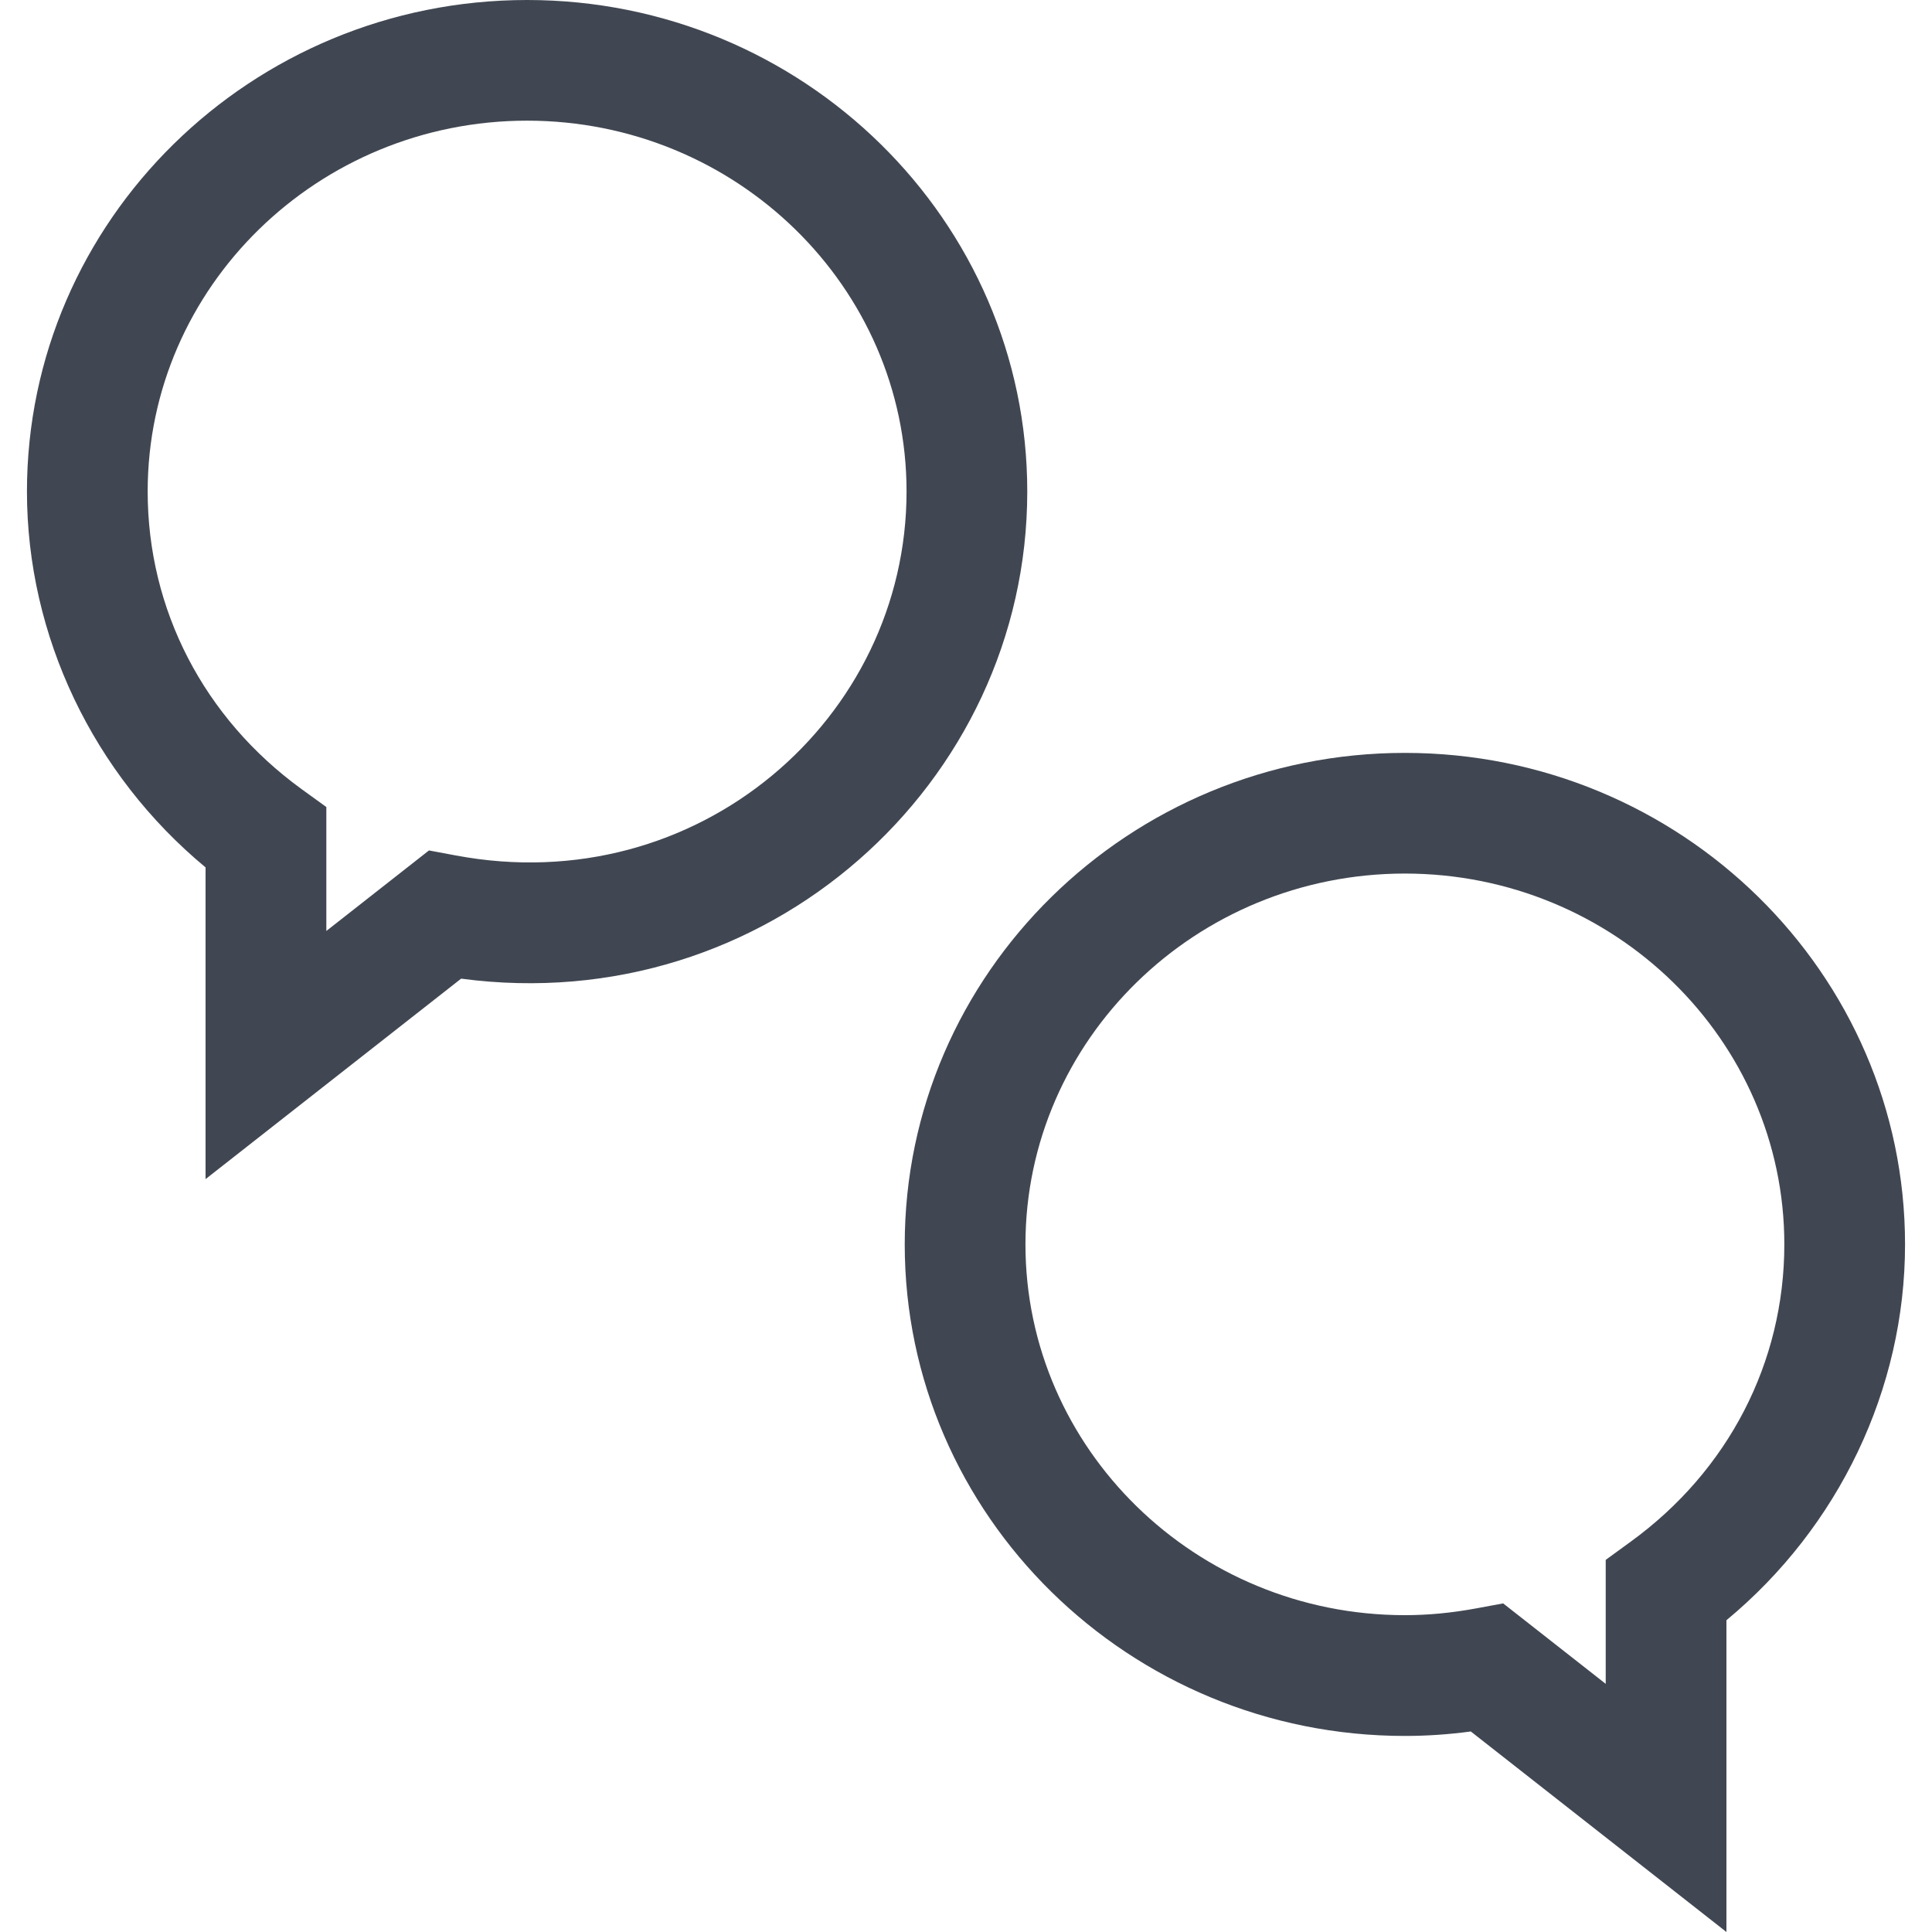
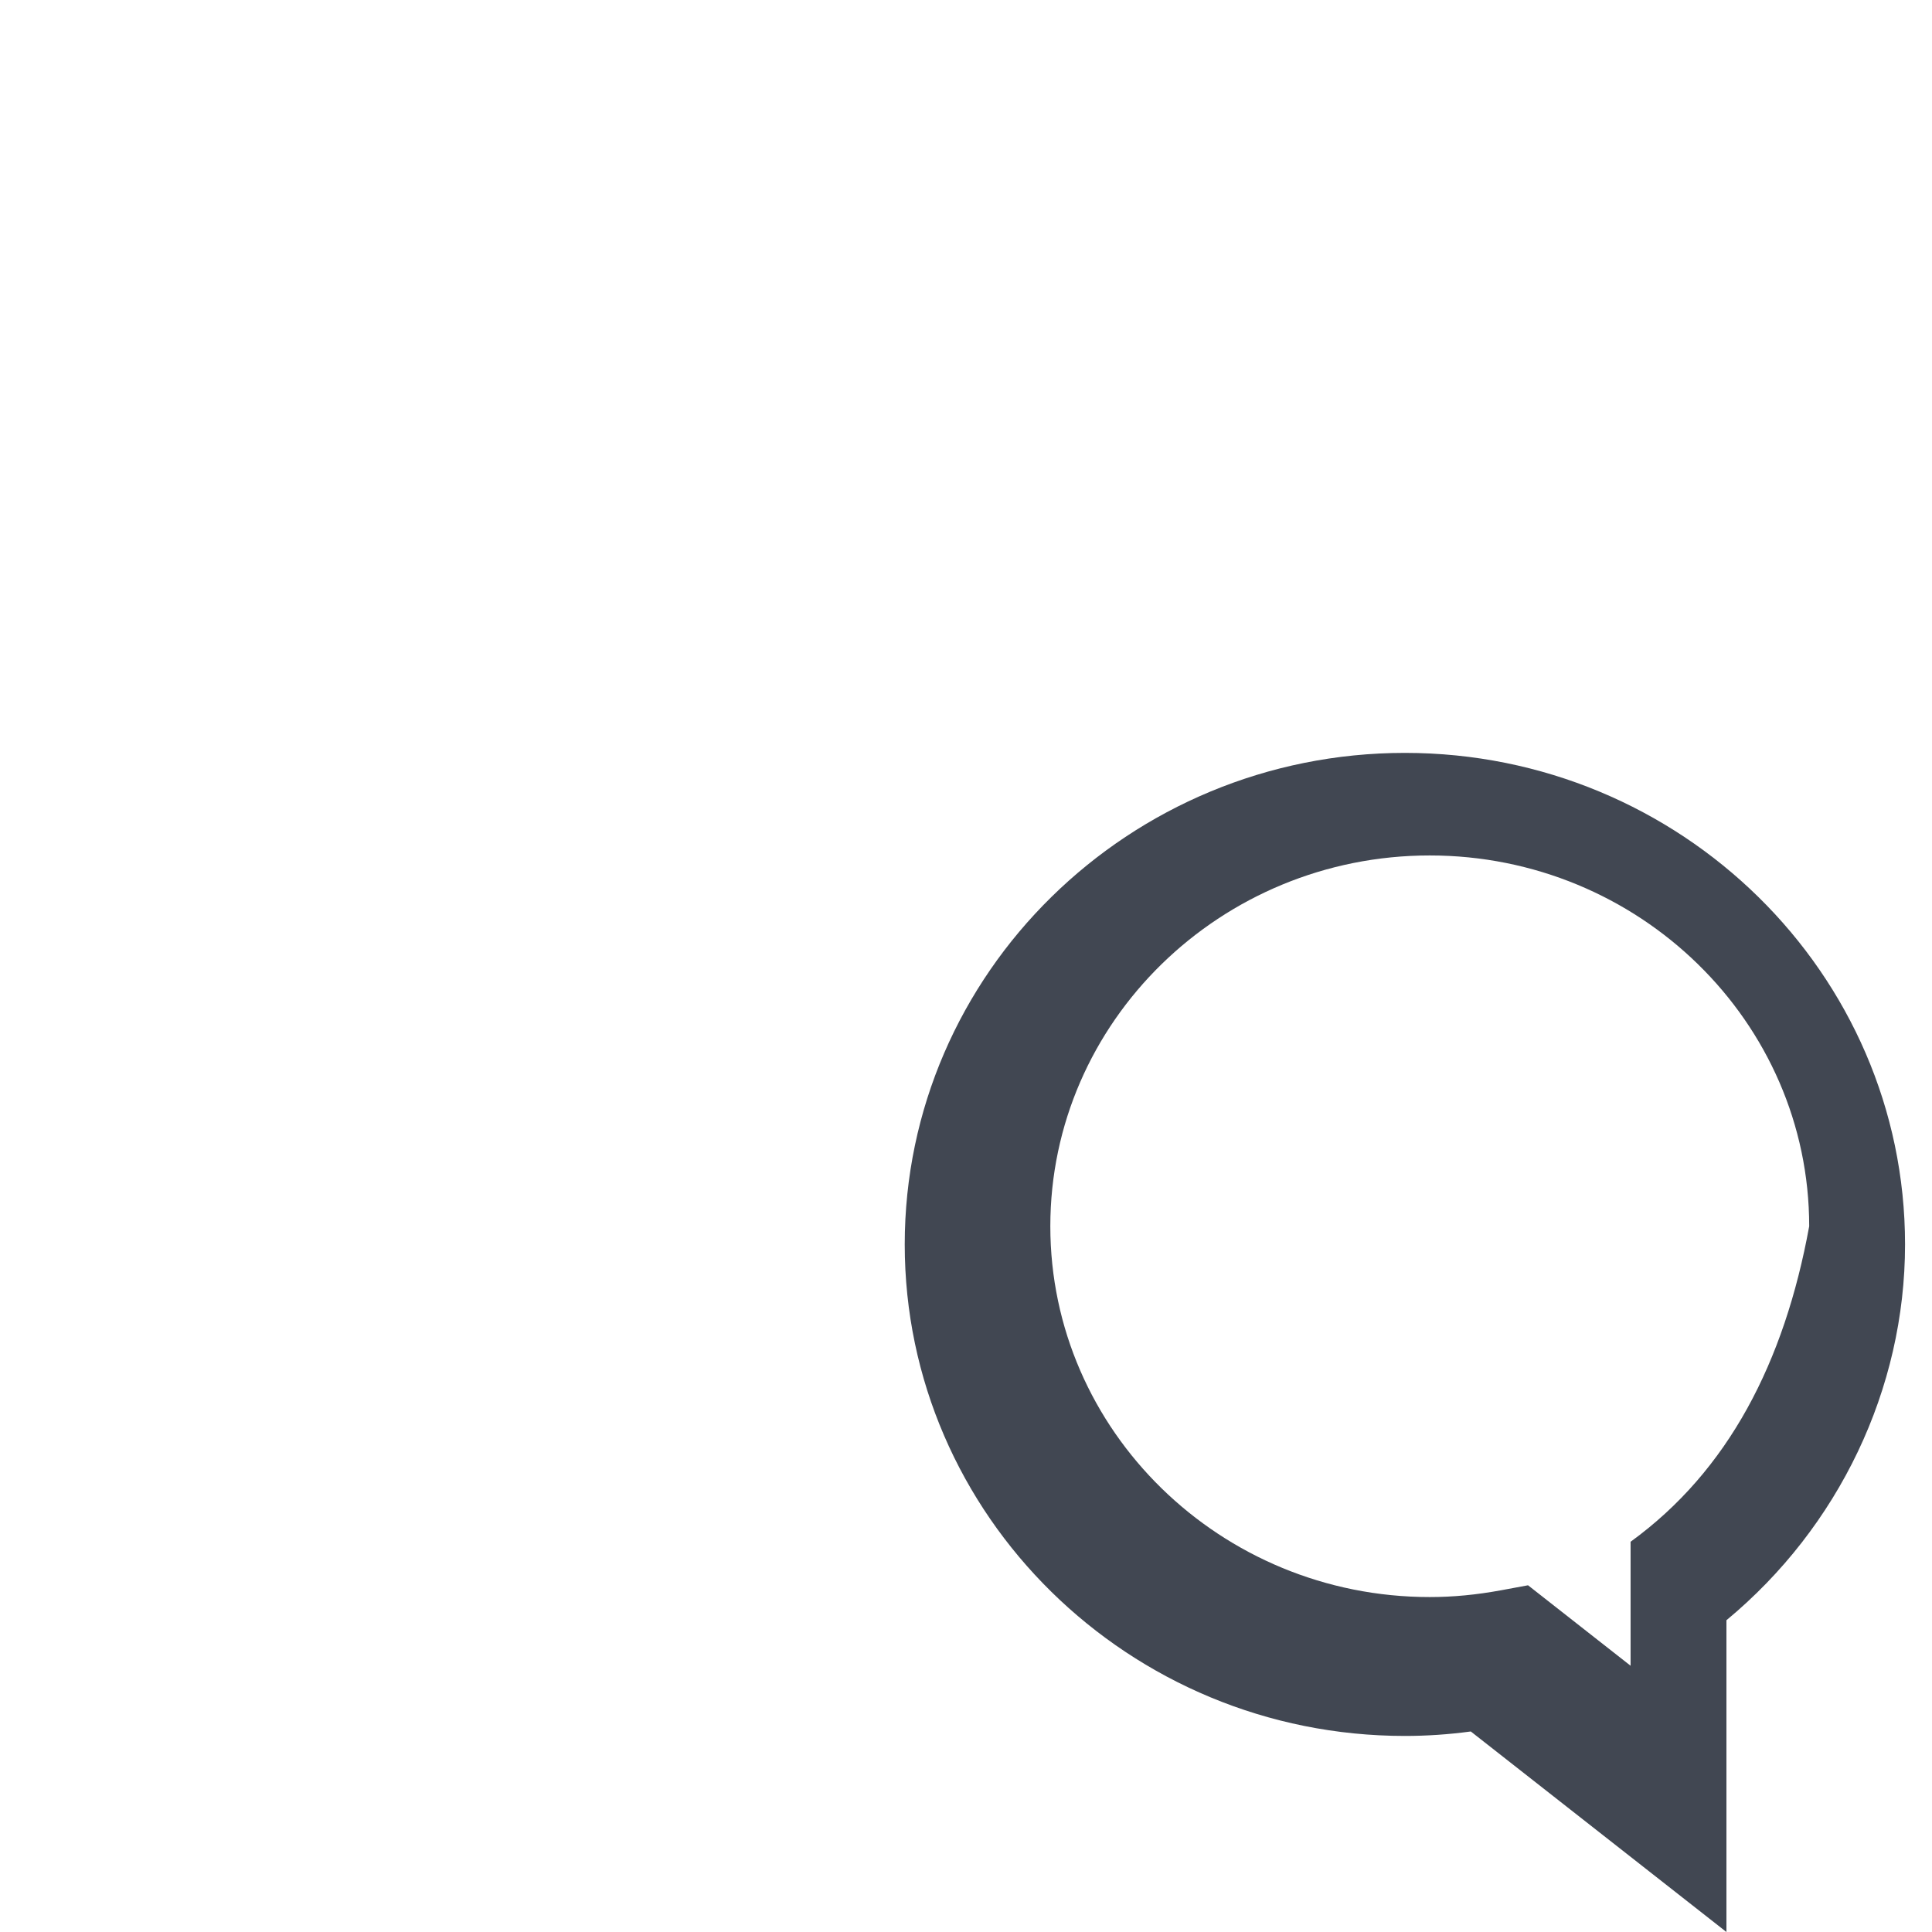
<svg xmlns="http://www.w3.org/2000/svg" height="800px" width="800px" version="1.1" id="Layer_1" viewBox="0 0 512.112 512.112" xml:space="preserve">
  <g>
-     <path style="fill:#414752;" d="M139.72,0C66.616,0,7.144,58.432,7.144,130.288c0,38.304,17.568,74.96,47.344,99.632v82.624   l67.744-53.136c80.832,10.784,150.064-51.616,150.064-129.104C272.312,58.432,212.84,0,139.72,0z M120.808,226.752l-7.104-1.328   l-27.2,21.344V213.92l-6.608-4.784c-25.888-18.816-40.752-47.568-40.752-78.864c0-54.192,45.12-98.288,100.576-98.288   s100.576,44.096,100.576,98.288C240.312,190.48,184.92,238.8,120.808,226.752z" />
-     <path style="fill:#414752;" d="M372.392,199.568c-73.104,0-132.576,58.432-132.576,130.288s59.472,130.288,132.576,130.288   c5.696,0,11.552-0.384,17.472-1.184l67.76,53.152v-82.64c29.776-24.656,47.344-61.296,47.344-99.616   C504.968,258,445.496,199.568,372.392,199.568z M432.216,408.672l-6.592,4.8v32.864l-27.184-21.328l-7.088,1.312   c-6.592,1.216-12.8,1.808-18.96,1.808c-55.456,0-100.576-44.096-100.576-98.288s45.12-98.288,100.576-98.288   s100.576,44.096,100.576,98.288C472.968,361.136,458.12,389.872,432.216,408.672z" />
+     <path style="fill:#414752;" d="M372.392,199.568c-73.104,0-132.576,58.432-132.576,130.288s59.472,130.288,132.576,130.288   c5.696,0,11.552-0.384,17.472-1.184l67.76,53.152v-82.64c29.776-24.656,47.344-61.296,47.344-99.616   C504.968,258,445.496,199.568,372.392,199.568z M432.216,408.672v32.864l-27.184-21.328l-7.088,1.312   c-6.592,1.216-12.8,1.808-18.96,1.808c-55.456,0-100.576-44.096-100.576-98.288s45.12-98.288,100.576-98.288   s100.576,44.096,100.576,98.288C472.968,361.136,458.12,389.872,432.216,408.672z" />
  </g>
</svg>